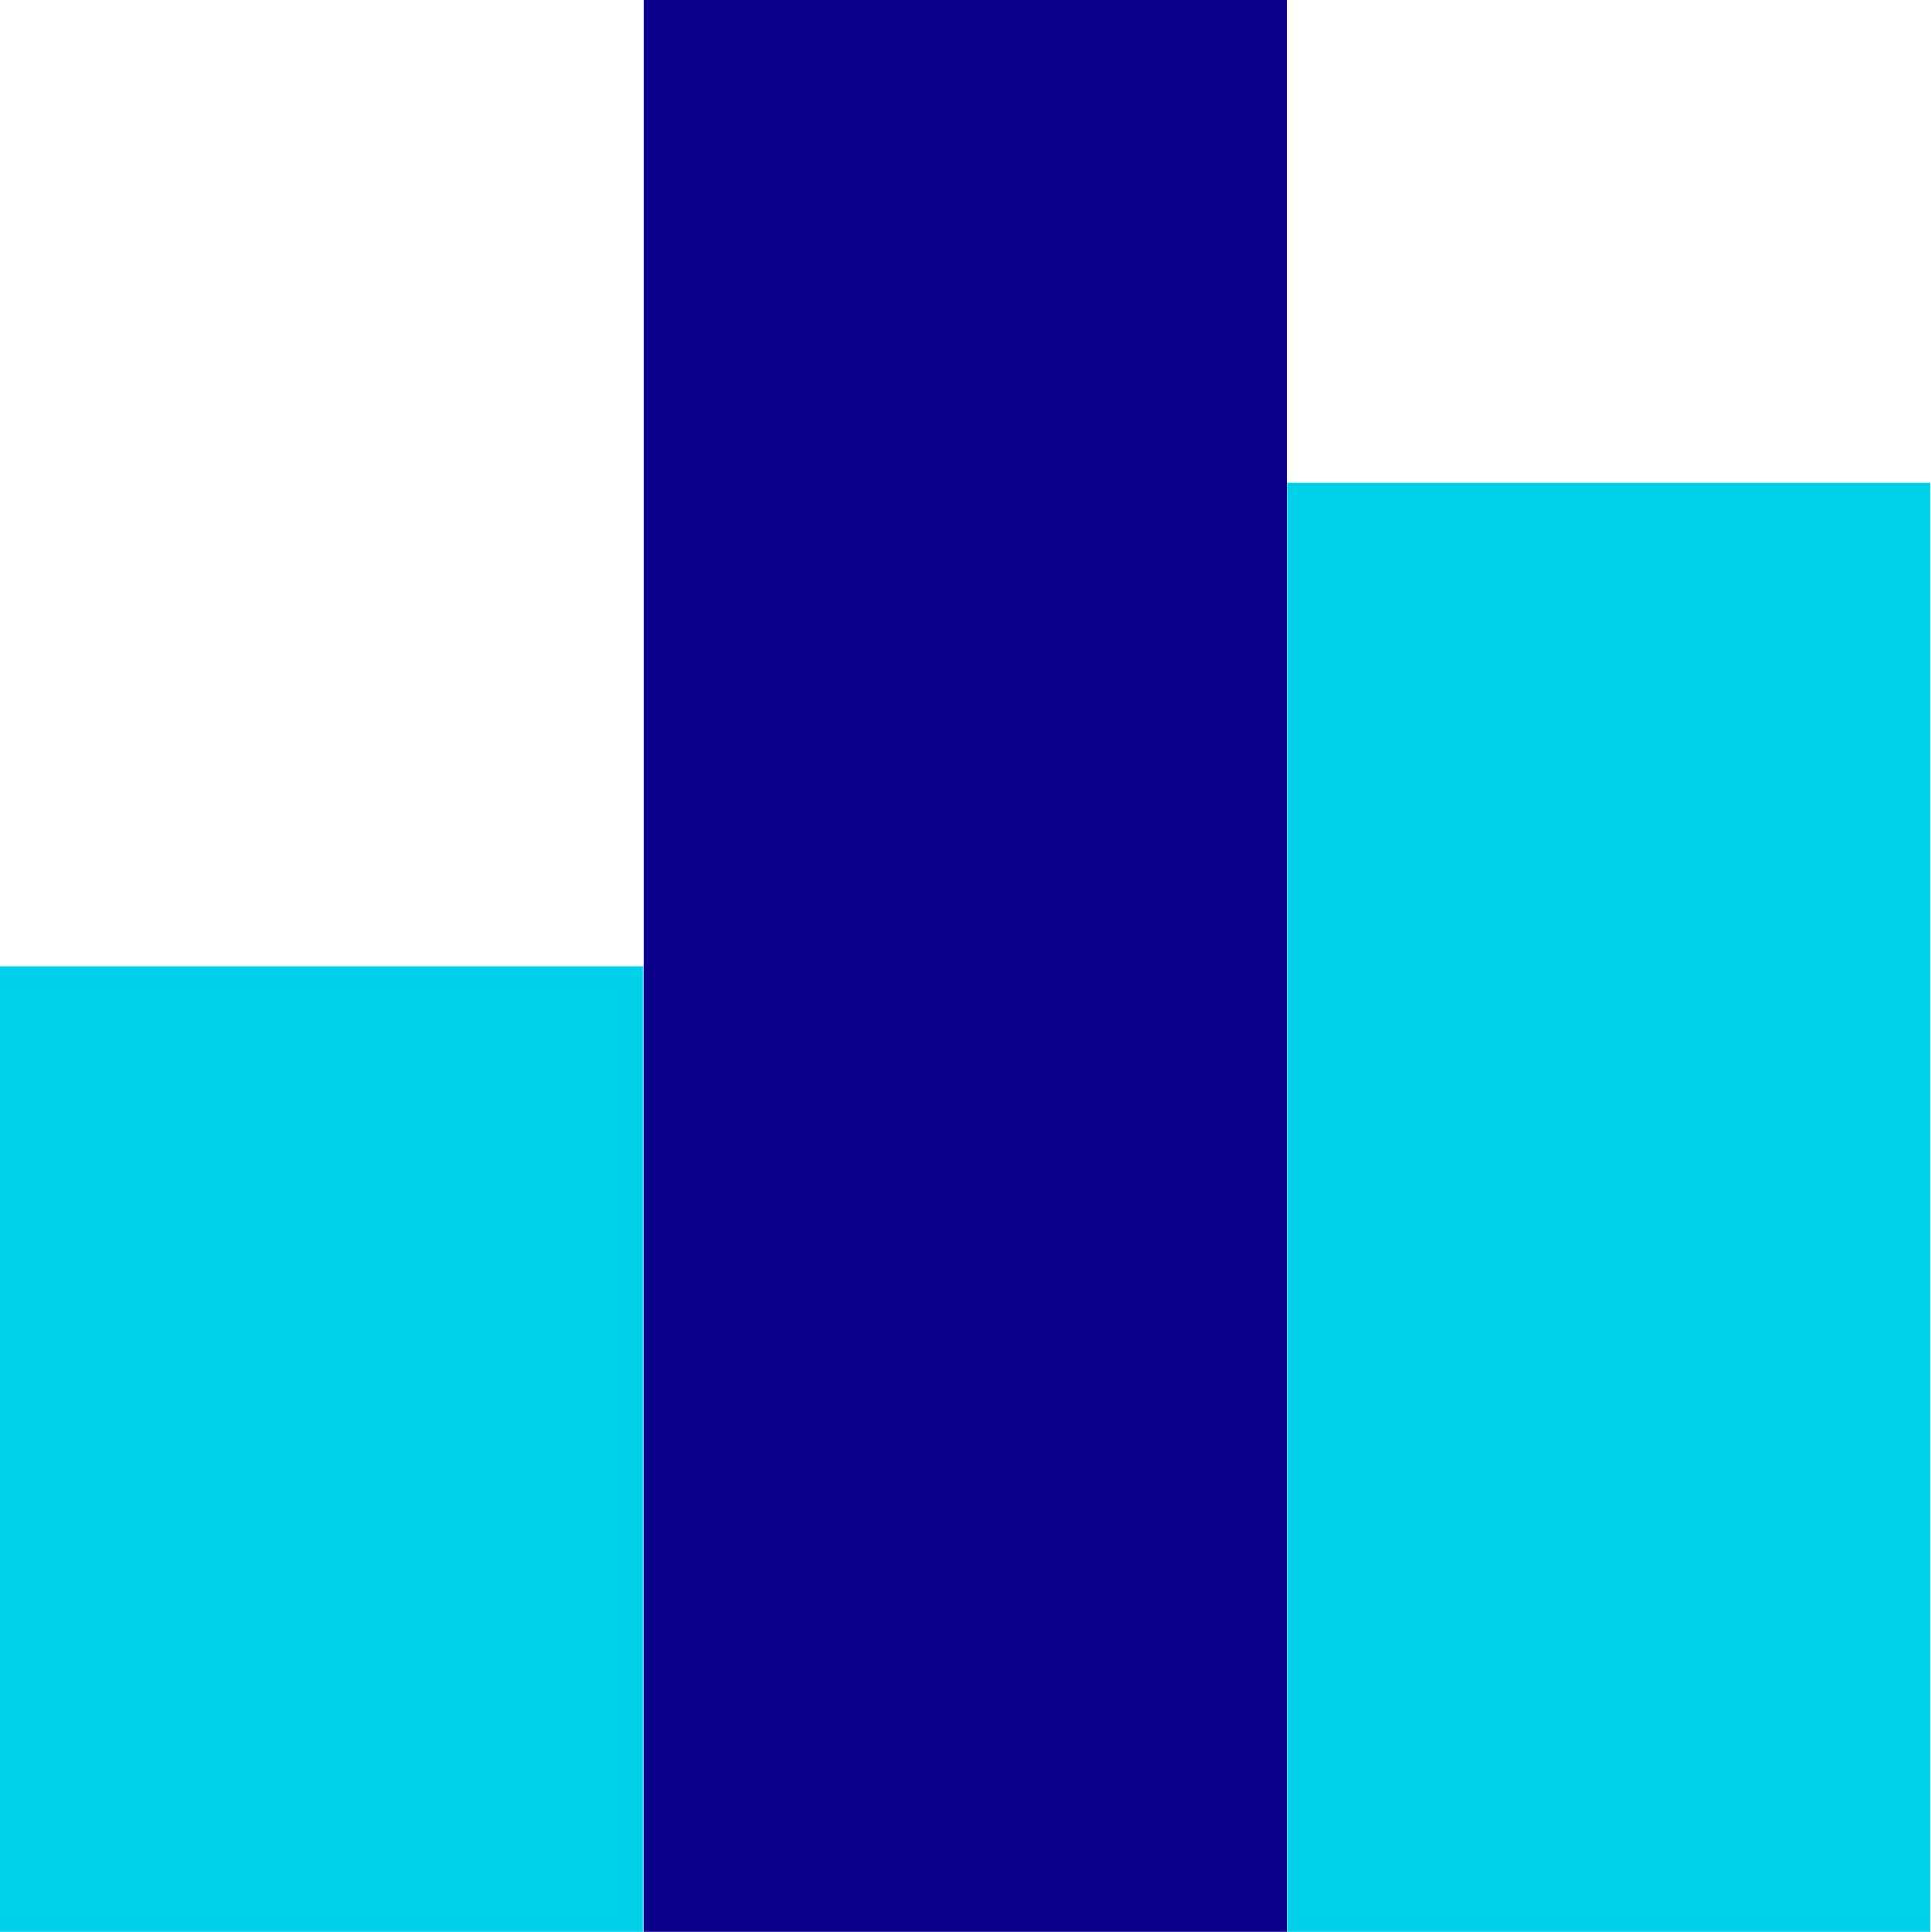
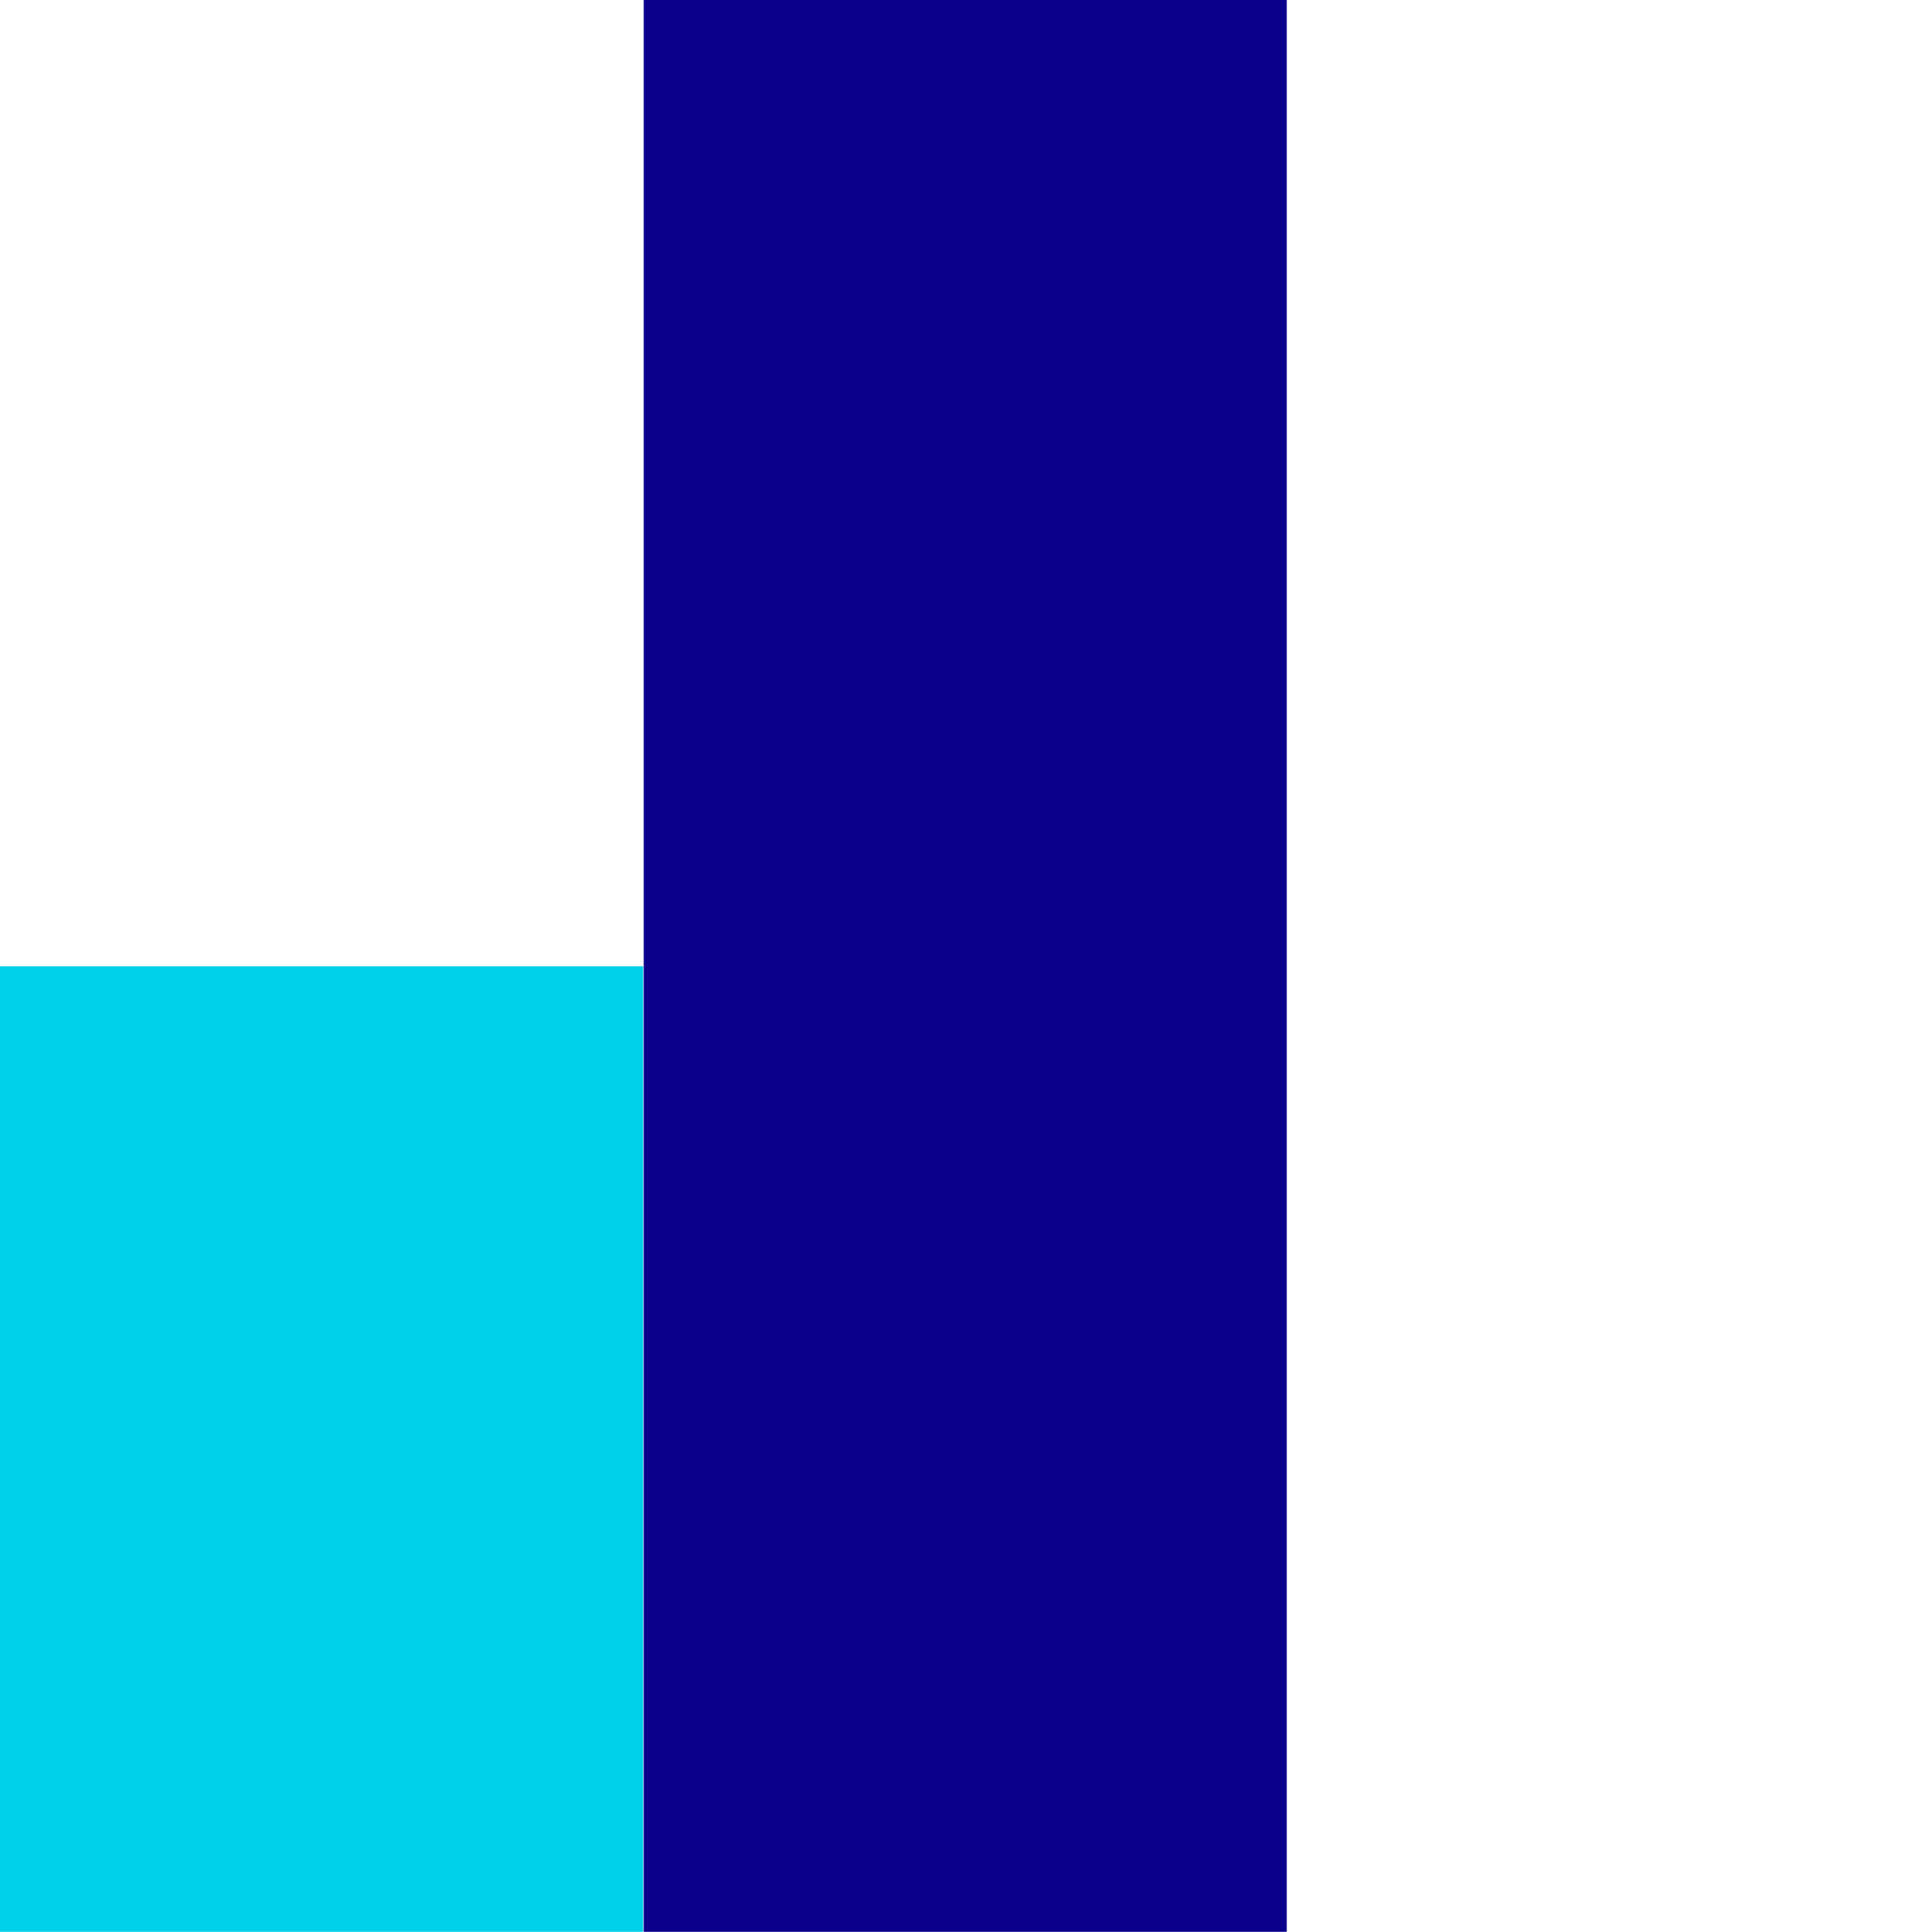
<svg xmlns="http://www.w3.org/2000/svg" version="1.1" id="Слой_1" x="0px" y="0px" viewBox="0 0 324 324.1" style="enable-background:new 0 0 324 324.1;" xml:space="preserve">
  <style type="text/css">
	.st0{fill:#00D1EB;}
	.st1{fill:#0A008C;}
</style>
  <g>
-     <rect x="216" y="81" class="st0" width="107.9" height="243.1" />
    <rect x="108" class="st1" width="107.9" height="324.1" />
    <rect y="162.1" class="st0" width="107.9" height="162" />
  </g>
</svg>